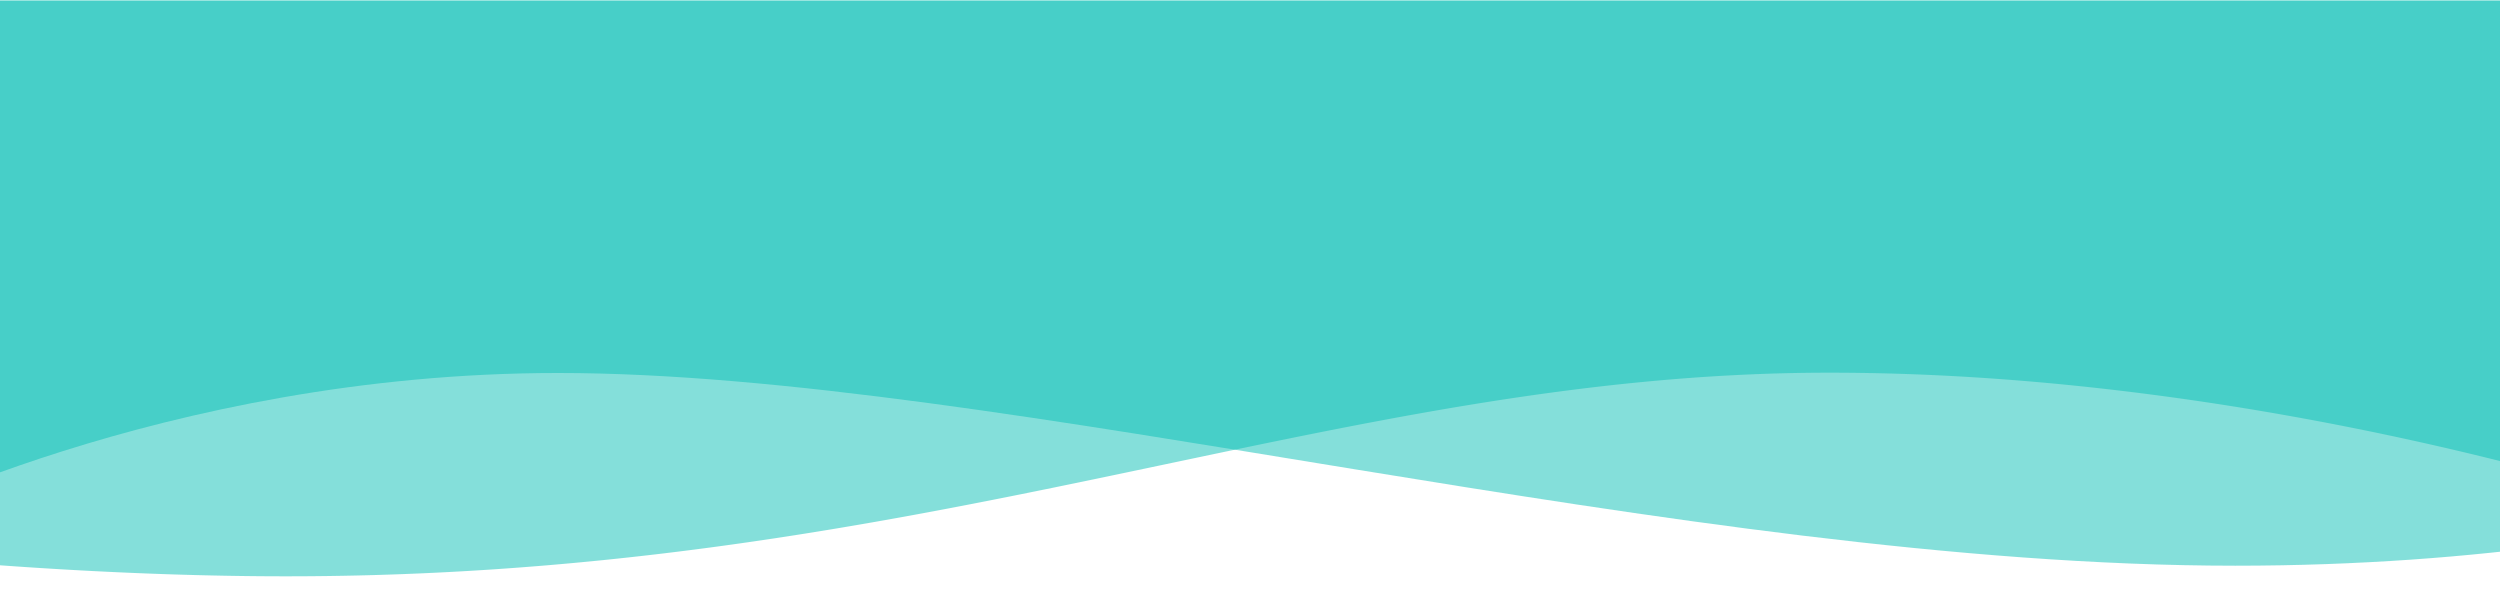
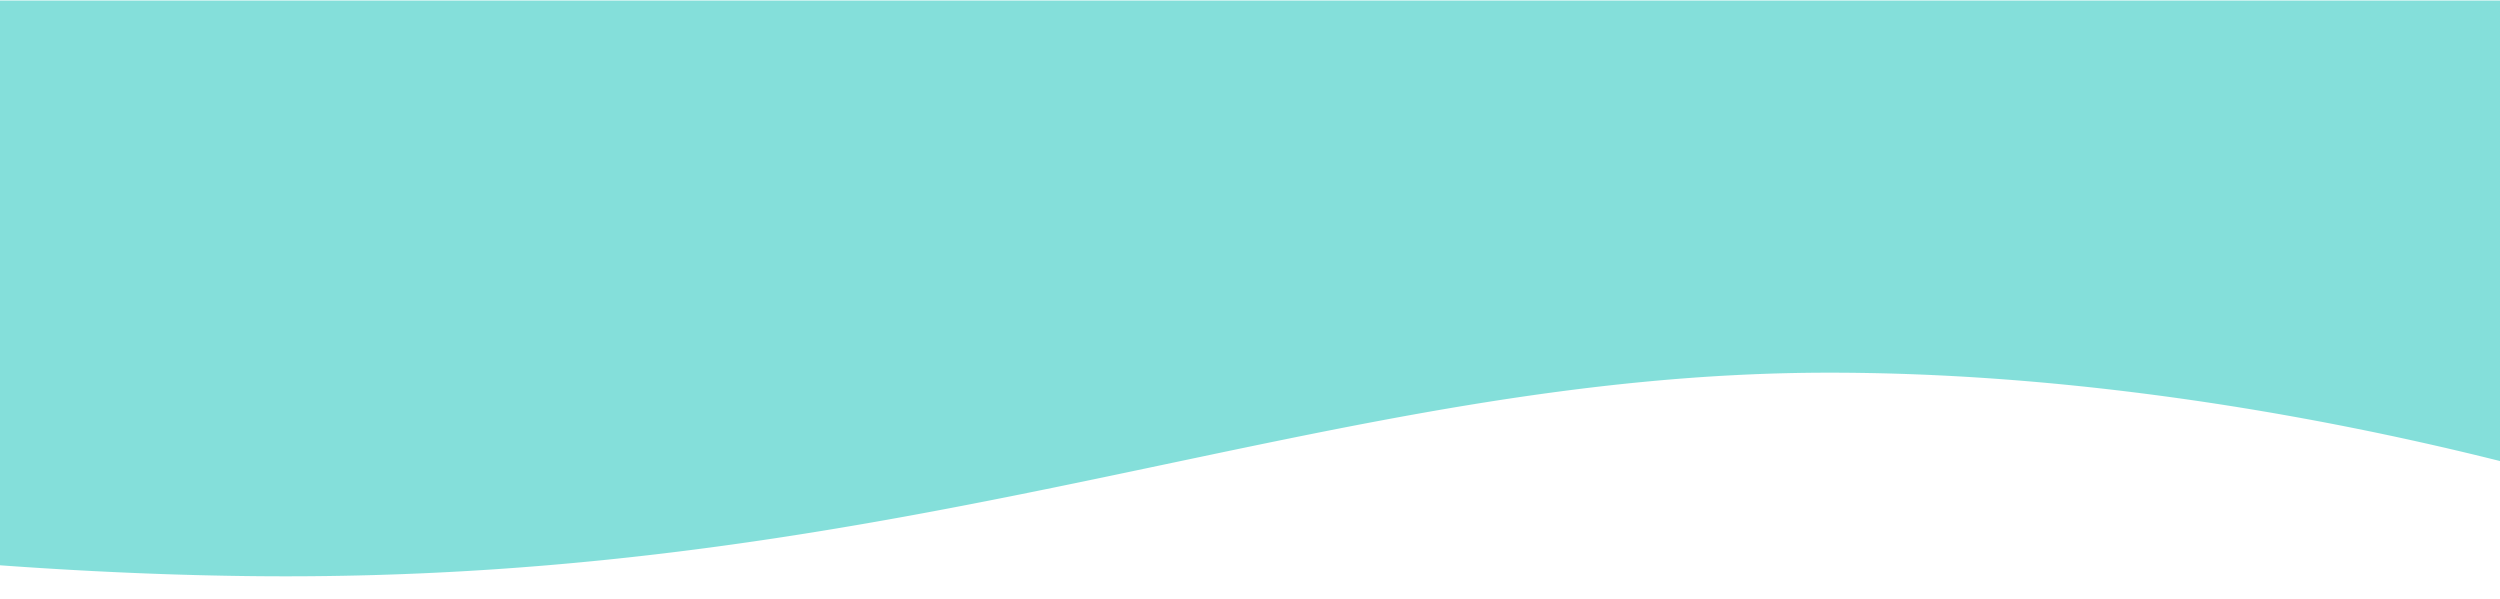
<svg xmlns="http://www.w3.org/2000/svg" id="Layer_1" data-name="Layer 1" width="480" height="115.046" viewBox="0 0 480 115.046" preserveAspectRatio="none">
  <defs>
    <clipPath id="clip-path">
      <rect x="-0.407" y="0.105" width="481" height="117" fill="none" />
    </clipPath>
    <clipPath id="clip-path-2">
      <rect x="-316.243" y="12.337" width="300" height="105" fill="none" />
    </clipPath>
    <clipPath id="clip-path-3">
      <rect x="-316.307" y="12.285" width="300" height="95" fill="none" />
    </clipPath>
  </defs>
  <g clip-path="url(#clip-path)">
    <g>
-       <path d="M574.626-12.948H-21.568c-2.431,0-4.4,2.239-4.4,5V101.615s57.073-30,133.126-30c84.768,0,215.974,37,322.005,37,94.892,0,149.869-27,149.869-27V-7.948C579.029-10.709,577.057-12.948,574.626-12.948Z" fill="#0bc1b6" fill-rule="evenodd" opacity="0.5" />
      <path d="M-166.971-15.948h677a5,5,0,0,1,5,5V98.615s-77.42-27.061-163.781-27.061c-96.258,0-174.219,40.5-303.037,39.061-107.746-1.2-220.182-28-220.182-28V-10.948A5,5,0,0,1-166.971-15.948Z" fill="#0bc1b6" fill-rule="evenodd" opacity="0.5" />
    </g>
  </g>
  <g clip-path="url(#clip-path-2)">
    <g clip-path="url(#clip-path-3)">
      <g>
-         <path d="M201.789-17.715H-394.4c-2.432,0-4.4,2.238-4.4,5V96.847s50.073-25,126.126-25c84.768,0,222.973,28,329,28,94.892,0,149.87-23,149.87-23V-12.715C206.193-15.477,204.221-17.715,201.789-17.715Z" fill="#0bc1b6" fill-rule="evenodd" opacity="0.5" />
        <path d="M-539.807-20.715h677a5,5,0,0,1,5,5V93.847s-116.927-26-203.287-26c-96.258,0-134.713,39.438-263.532,38-107.746-1.2-220.182-28-220.182-28V-15.715A5,5,0,0,1-539.807-20.715Z" fill="#0bc1b6" fill-rule="evenodd" opacity="0.5" />
      </g>
    </g>
  </g>
</svg>